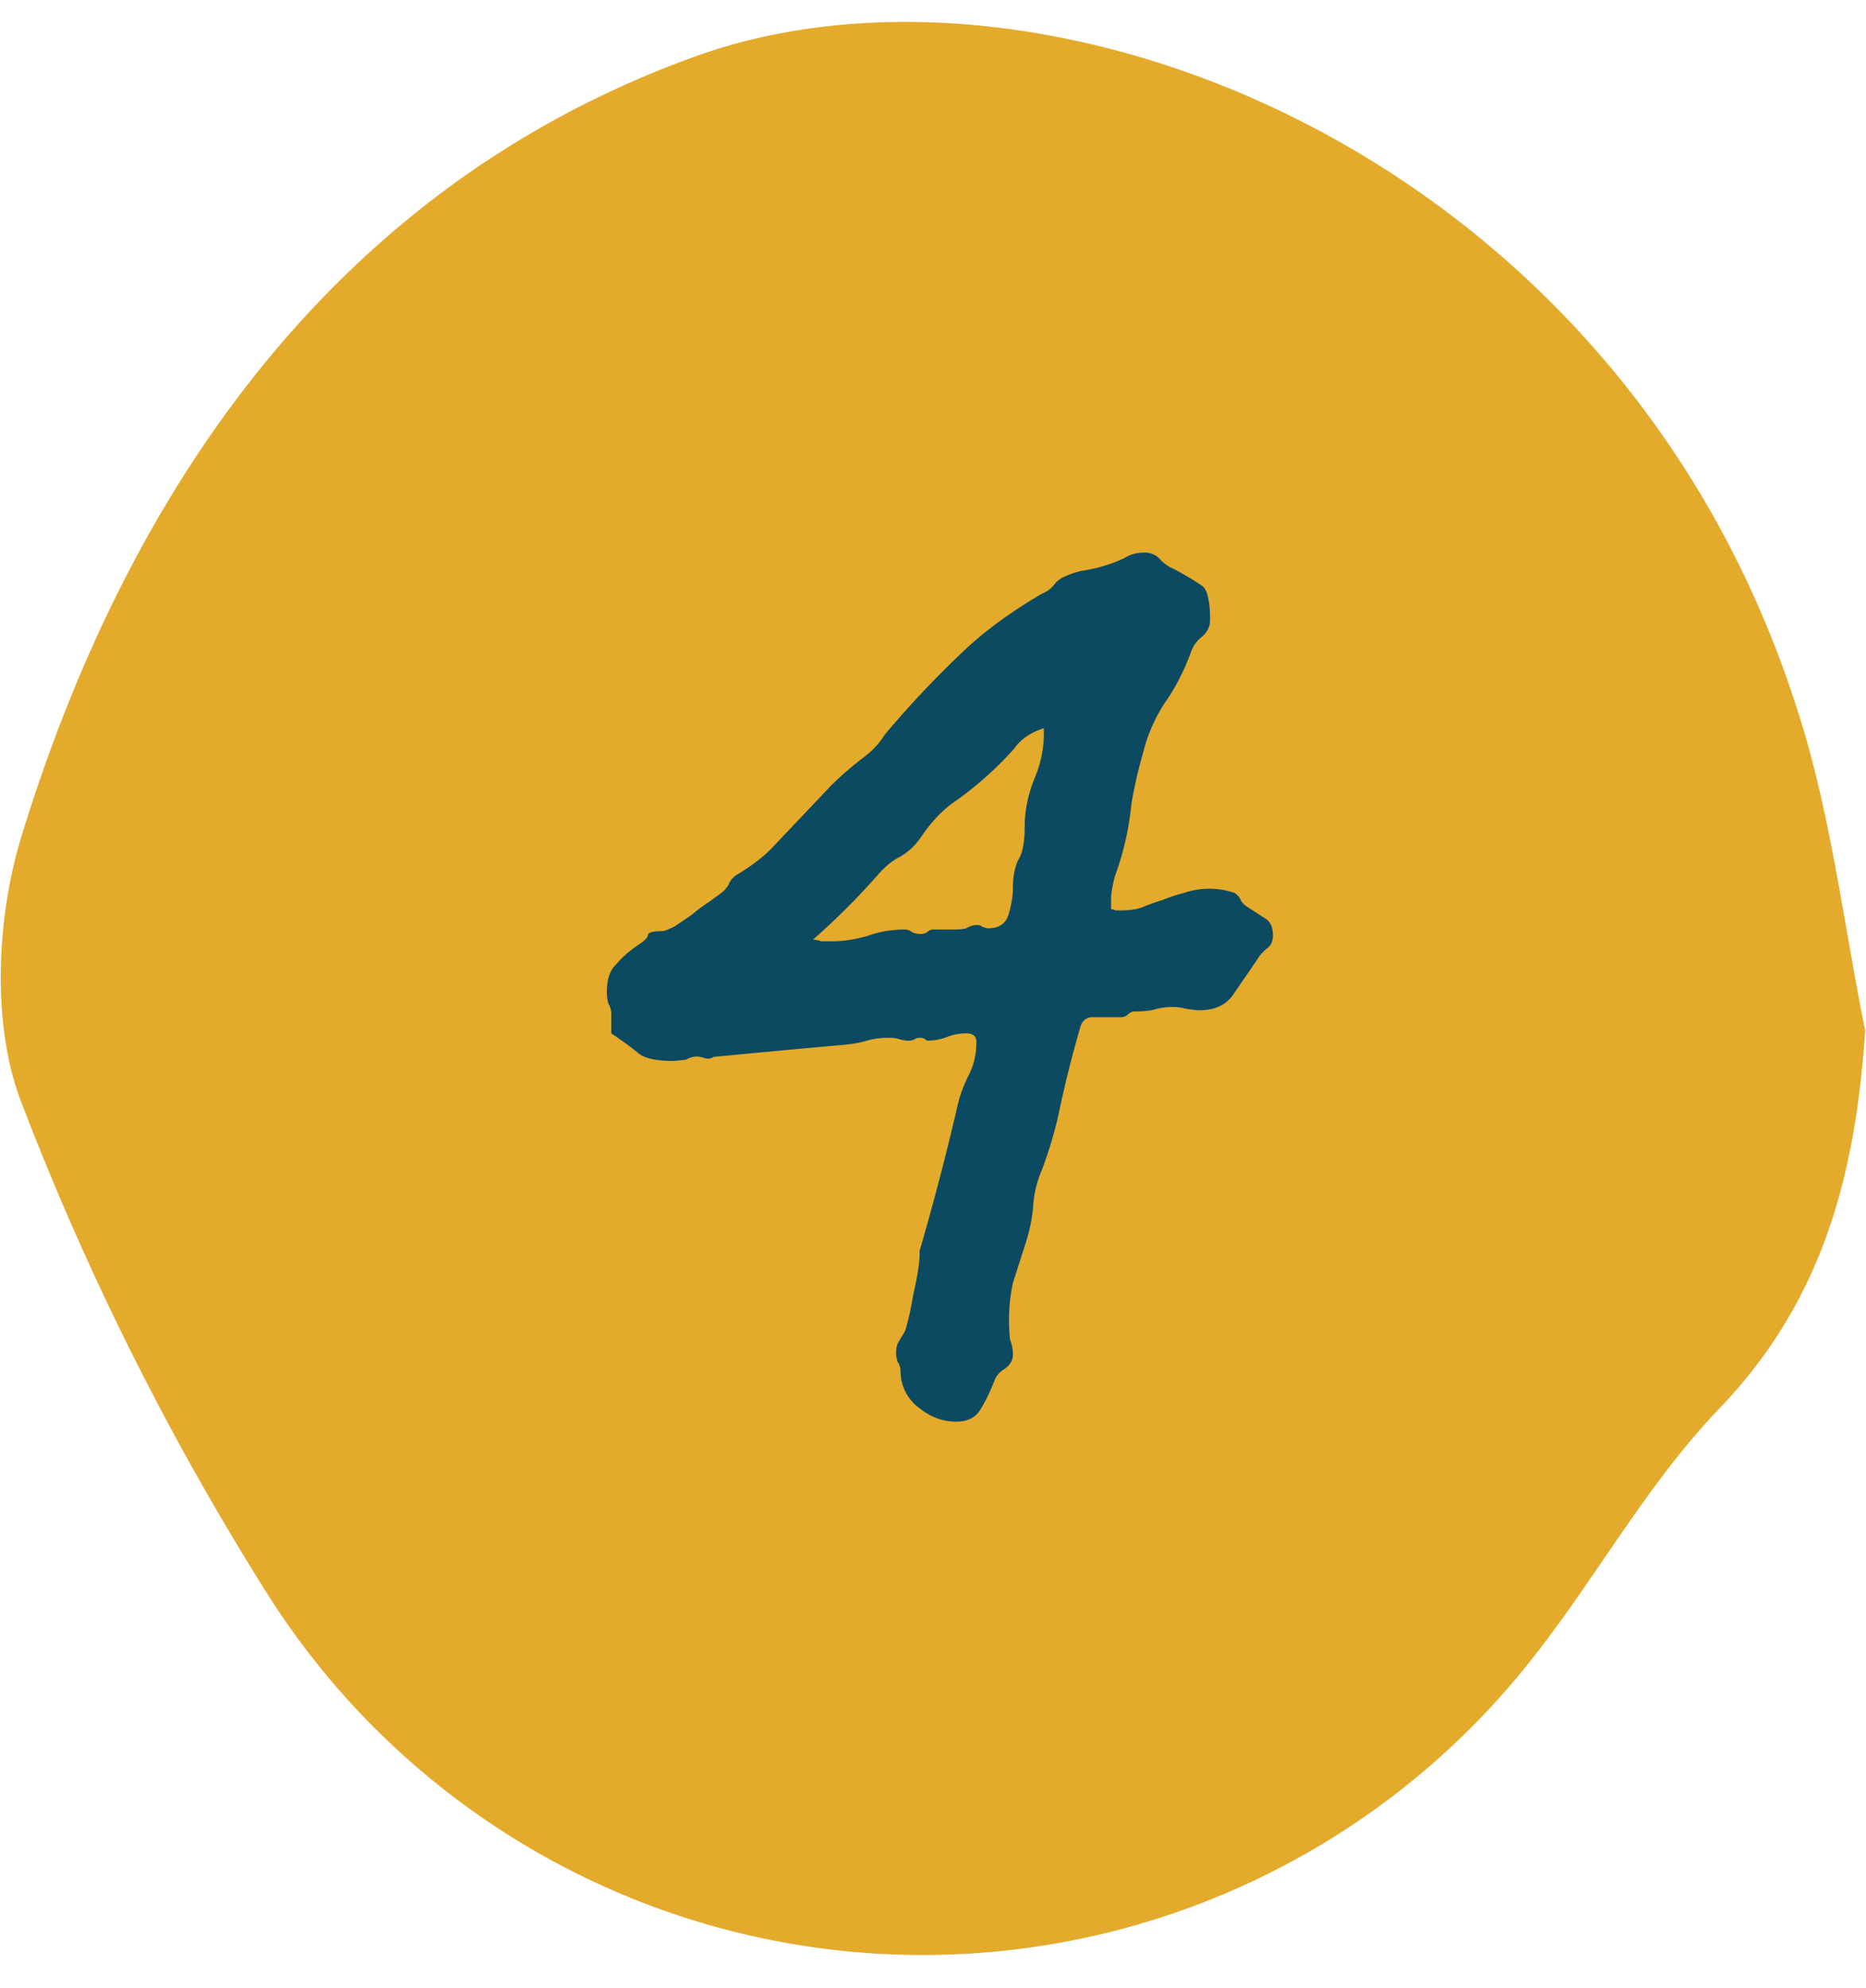
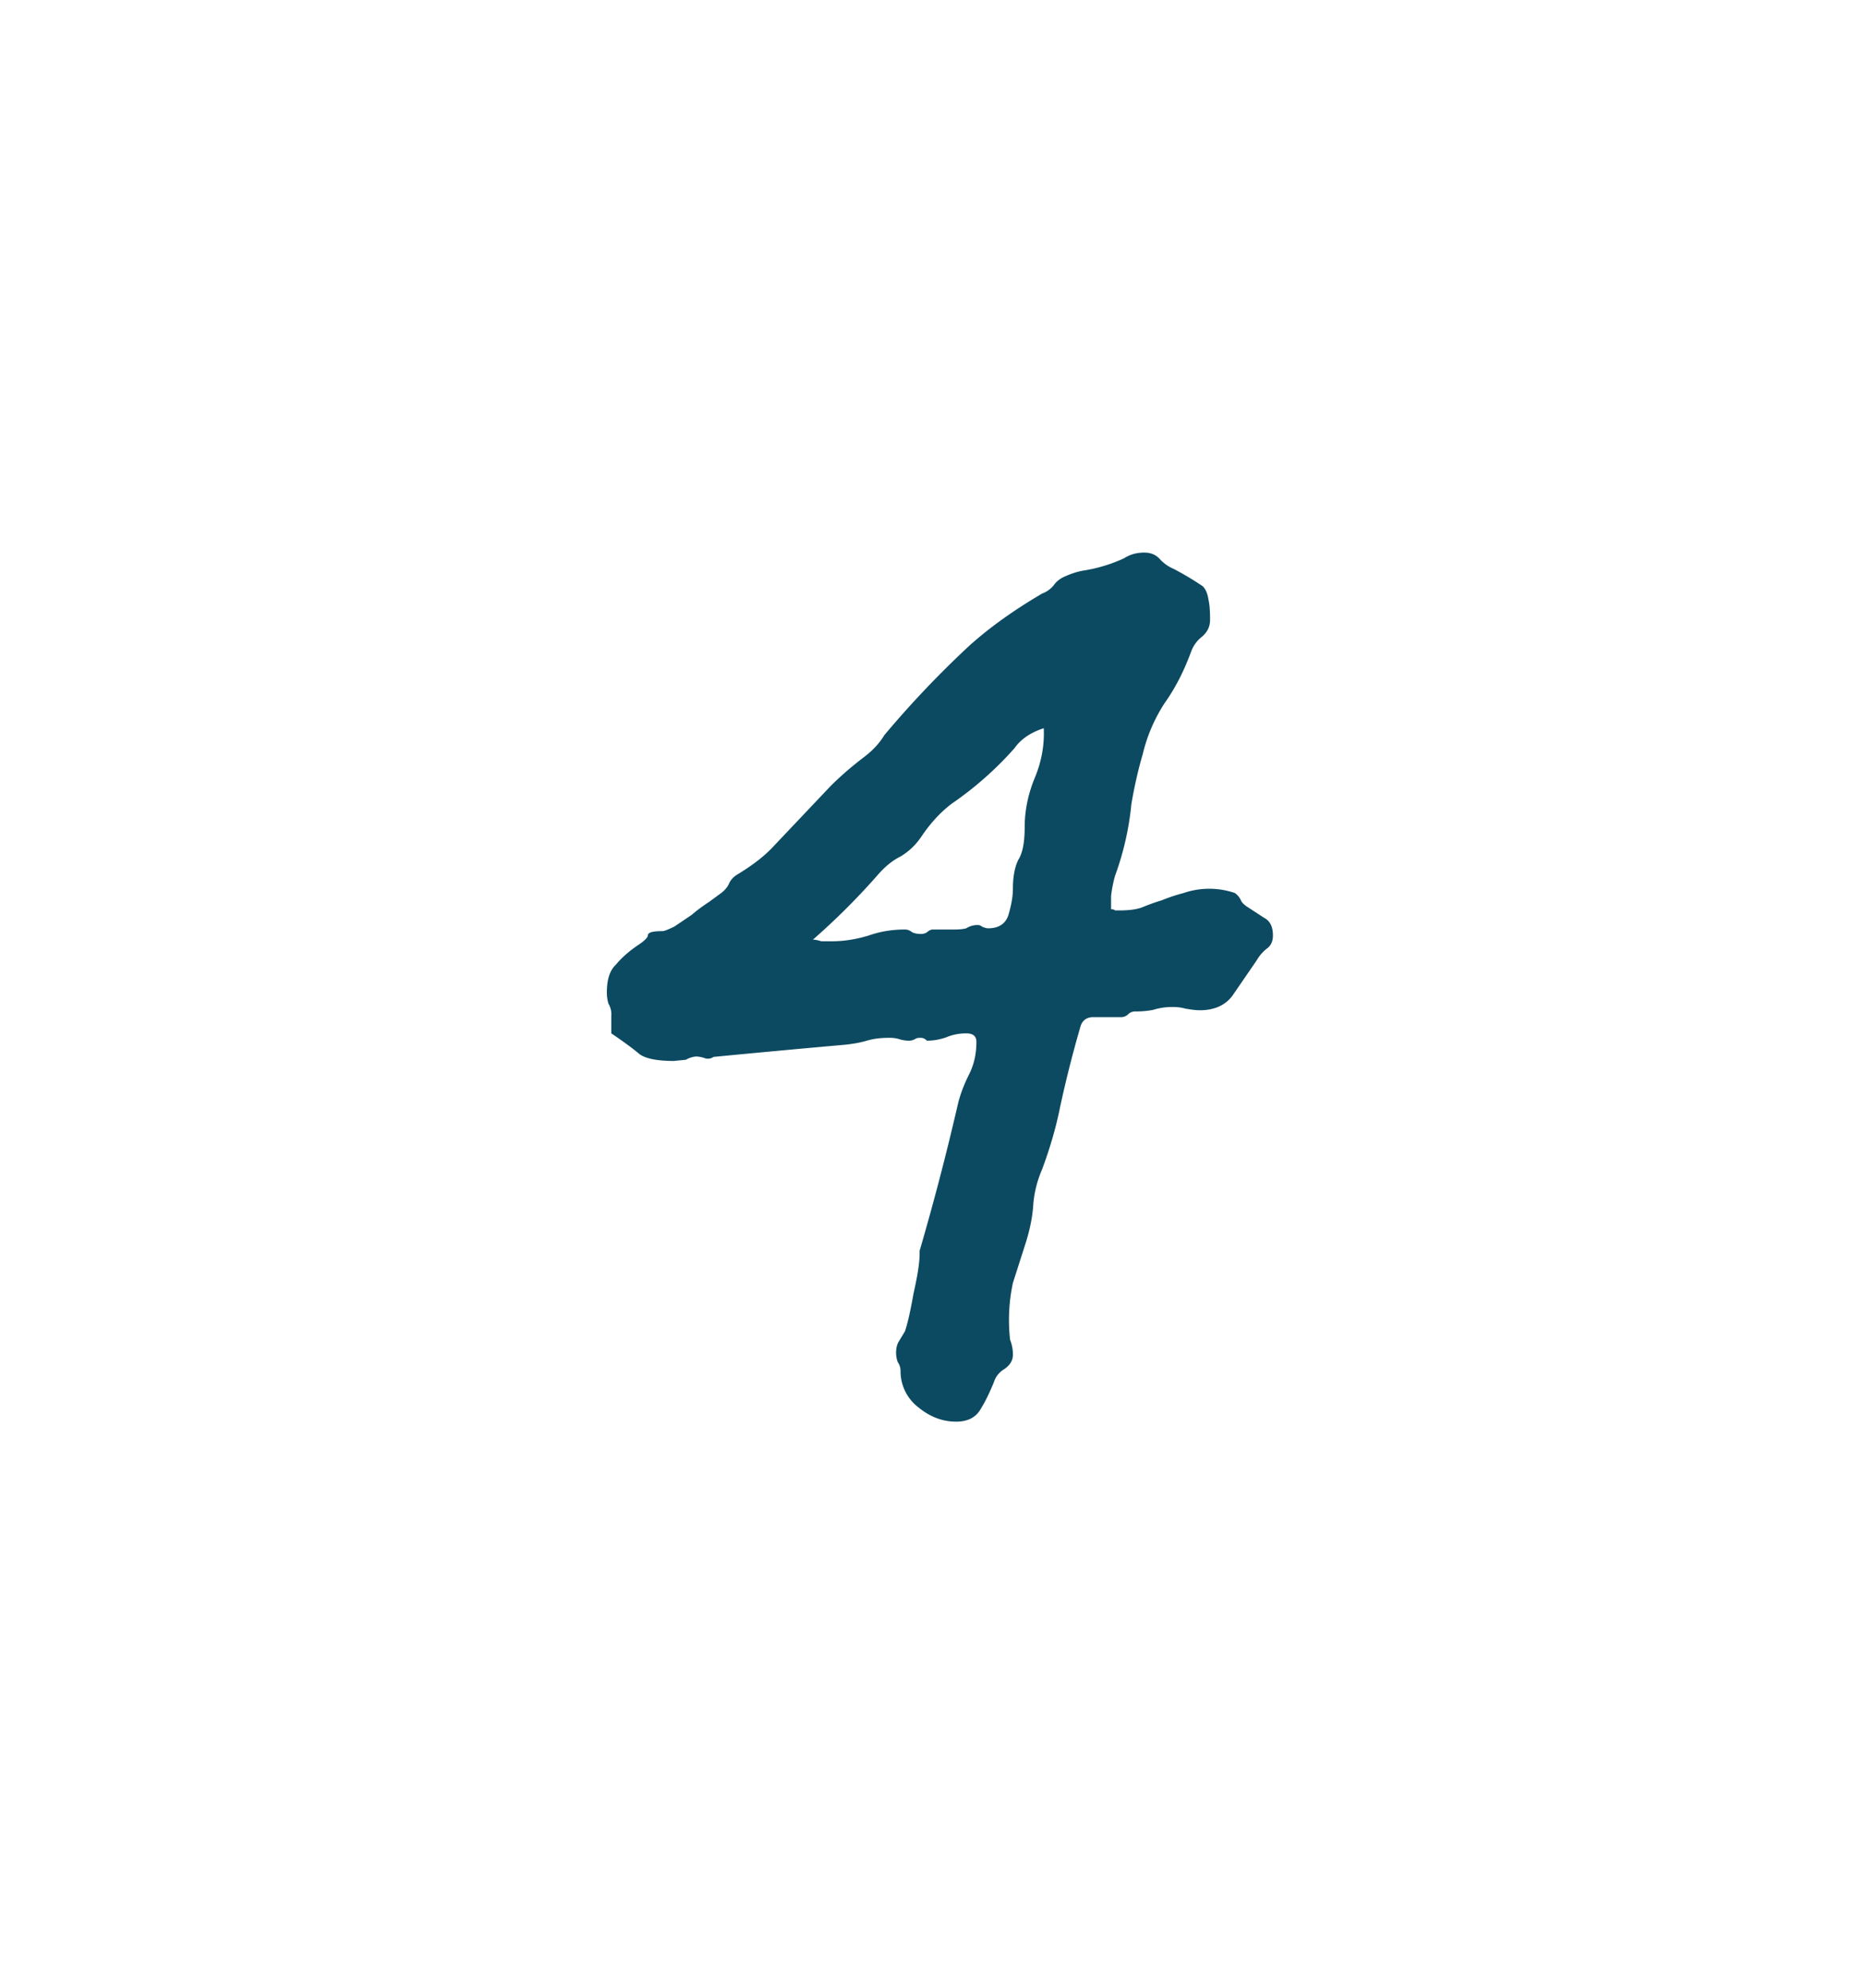
<svg xmlns="http://www.w3.org/2000/svg" width="46" height="49" fill="none">
-   <path fill="#E3AA2C" d="M45.98 25.4c-.24 3.56-1.04 6.63-3.56 9.28-1.78 1.84-3.01 4.11-4.6 6.14a19.11 19.11 0 0 1-31.15-1.41A68.9 68.9 0 0 1 .53 27.18c-.74-1.9-.62-4.55 0-6.57 2.7-8.8 7.92-16.1 16.64-19.23 8.6-3.08 22.67 2.33 27.09 15.97.86 2.58 1.17 5.34 1.72 8.05Z" />
  <path fill="#0C4A61" d="M25.76 17.94c-.33.1-.59.27-.75.5a8.45 8.45 0 0 1-1.55 1.37c-.29.22-.54.5-.76.83-.14.2-.3.35-.5.47-.2.1-.37.24-.54.43a17.2 17.2 0 0 1-1.62 1.62c.07 0 .14.02.21.04h.26c.3 0 .6-.05.9-.14.28-.1.58-.15.9-.15.07 0 .13.03.18.07.07.03.14.04.21.04.05 0 .1-.01.15-.04.04-.04.1-.07.14-.07h.54c.12 0 .22-.01.29-.03a.51.51 0 0 1 .29-.08c.04 0 .08.02.1.04.05.02.1.04.15.04.26 0 .43-.11.5-.33.07-.24.11-.45.11-.65 0-.3.05-.55.14-.72.1-.16.15-.43.15-.79 0-.4.08-.81.25-1.22.17-.41.24-.82.22-1.23h.03Zm5.62 5.12c0 .14-.05.25-.15.32a1 1 0 0 0-.25.29l-.57.83c-.17.26-.45.4-.83.4-.12 0-.24-.02-.36-.04-.1-.03-.2-.04-.33-.04-.14 0-.3.02-.46.07-.15.03-.3.04-.44.04a.24.24 0 0 0-.18.07.24.24 0 0 1-.18.07h-.68c-.17 0-.28.09-.32.25a29.15 29.15 0 0 0-.5 1.98c-.1.5-.25 1.01-.44 1.52-.12.28-.2.58-.22.9-.02.28-.08.58-.18.9l-.32 1a4.36 4.36 0 0 0-.07 1.4c.05.13.07.25.07.37 0 .14-.07.26-.22.36a.57.57 0 0 0-.25.32c-.1.24-.2.46-.32.65-.12.22-.33.32-.61.32-.34 0-.65-.12-.94-.36a1.12 1.12 0 0 1-.43-.9.39.39 0 0 0-.07-.21.68.68 0 0 1-.04-.22c0-.12.02-.21.07-.29l.15-.25c.07-.21.14-.53.21-.93.1-.44.15-.76.15-.98v-.07a65.14 65.14 0 0 0 .94-3.6c.06-.26.16-.51.28-.75.12-.24.18-.5.18-.8 0-.14-.08-.21-.25-.21-.17 0-.34.03-.5.1-.15.05-.3.08-.47.08-.05-.05-.1-.07-.15-.07-.05 0-.1 0-.14.03a.32.32 0 0 1-.15.04.8.8 0 0 1-.25-.04.8.8 0 0 0-.25-.03c-.2 0-.37.02-.54.07-.17.05-.35.08-.54.1a414.88 414.88 0 0 0-3.24.3.24.24 0 0 1-.22.03.68.68 0 0 0-.21-.04.58.58 0 0 0-.25.08l-.3.03c-.42 0-.71-.06-.86-.18-.14-.12-.37-.29-.68-.5v-.43a.51.51 0 0 0-.07-.3.94.94 0 0 1-.04-.28c0-.31.07-.54.22-.68.14-.17.33-.34.57-.5.15-.1.22-.18.22-.22 0-.08.12-.11.36-.11.05 0 .14-.04.29-.11l.43-.29c.14-.12.29-.23.43-.32l.3-.22c.09-.07.16-.15.2-.25.05-.1.13-.17.22-.22.31-.19.6-.4.83-.64l.72-.76.72-.76c.26-.26.54-.5.83-.72.21-.16.38-.34.5-.54a24.6 24.6 0 0 1 2.09-2.2c.5-.45 1.1-.88 1.8-1.29a.66.66 0 0 0 .29-.21c.07-.1.17-.17.29-.22.16-.07.32-.12.46-.14a3.78 3.78 0 0 0 .98-.3c.14-.09.3-.14.5-.14.17 0 .3.06.4.18.1.1.2.17.32.22a7.16 7.16 0 0 1 .72.43c.07.07.12.18.14.33.03.12.04.28.04.5 0 .17-.07.31-.22.43-.12.1-.2.22-.25.36-.17.46-.38.88-.65 1.26a4 4 0 0 0-.54 1.26c-.12.41-.21.82-.28 1.23a7.1 7.1 0 0 1-.4 1.76c-.05.17-.08.34-.1.5v.33c.04 0 .08.01.1.03h.1c.22 0 .4-.02.55-.07.17-.07.33-.13.5-.18.17-.07.35-.13.54-.18a1.95 1.95 0 0 1 1.26 0c.07.05.12.11.15.18.02.05.07.1.14.15l.43.28c.15.08.22.22.22.44Z" />
</svg>